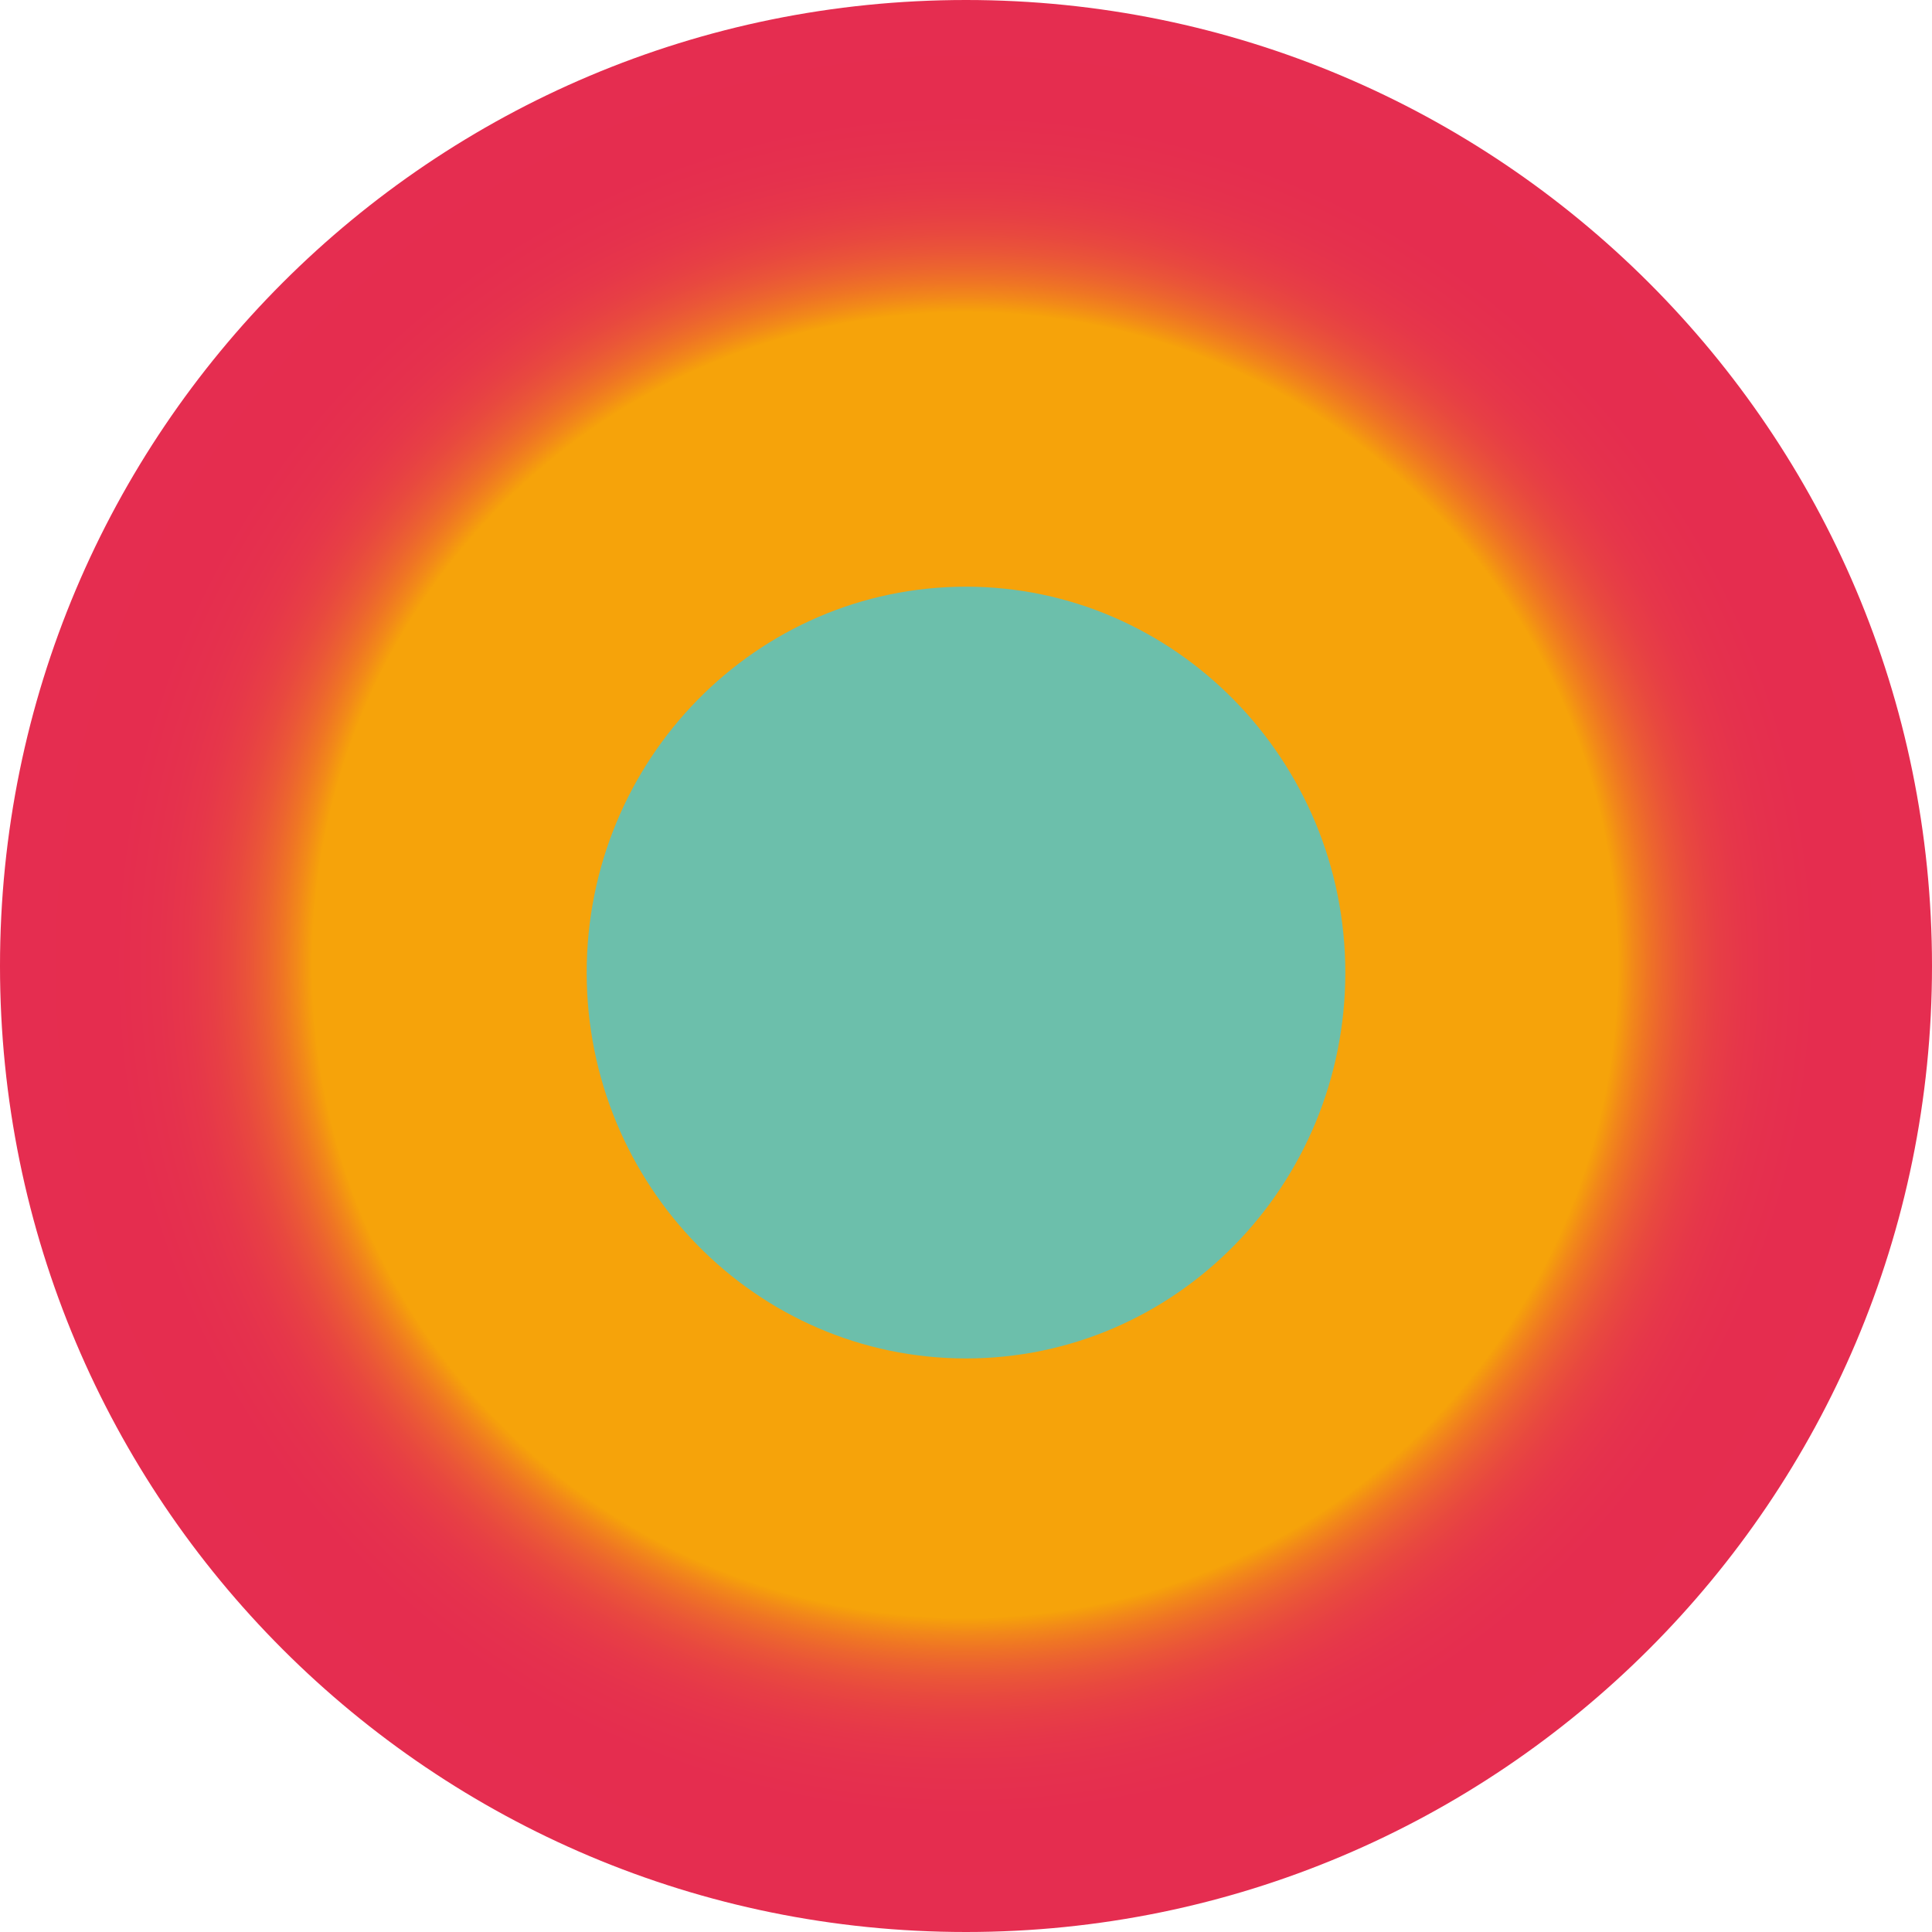
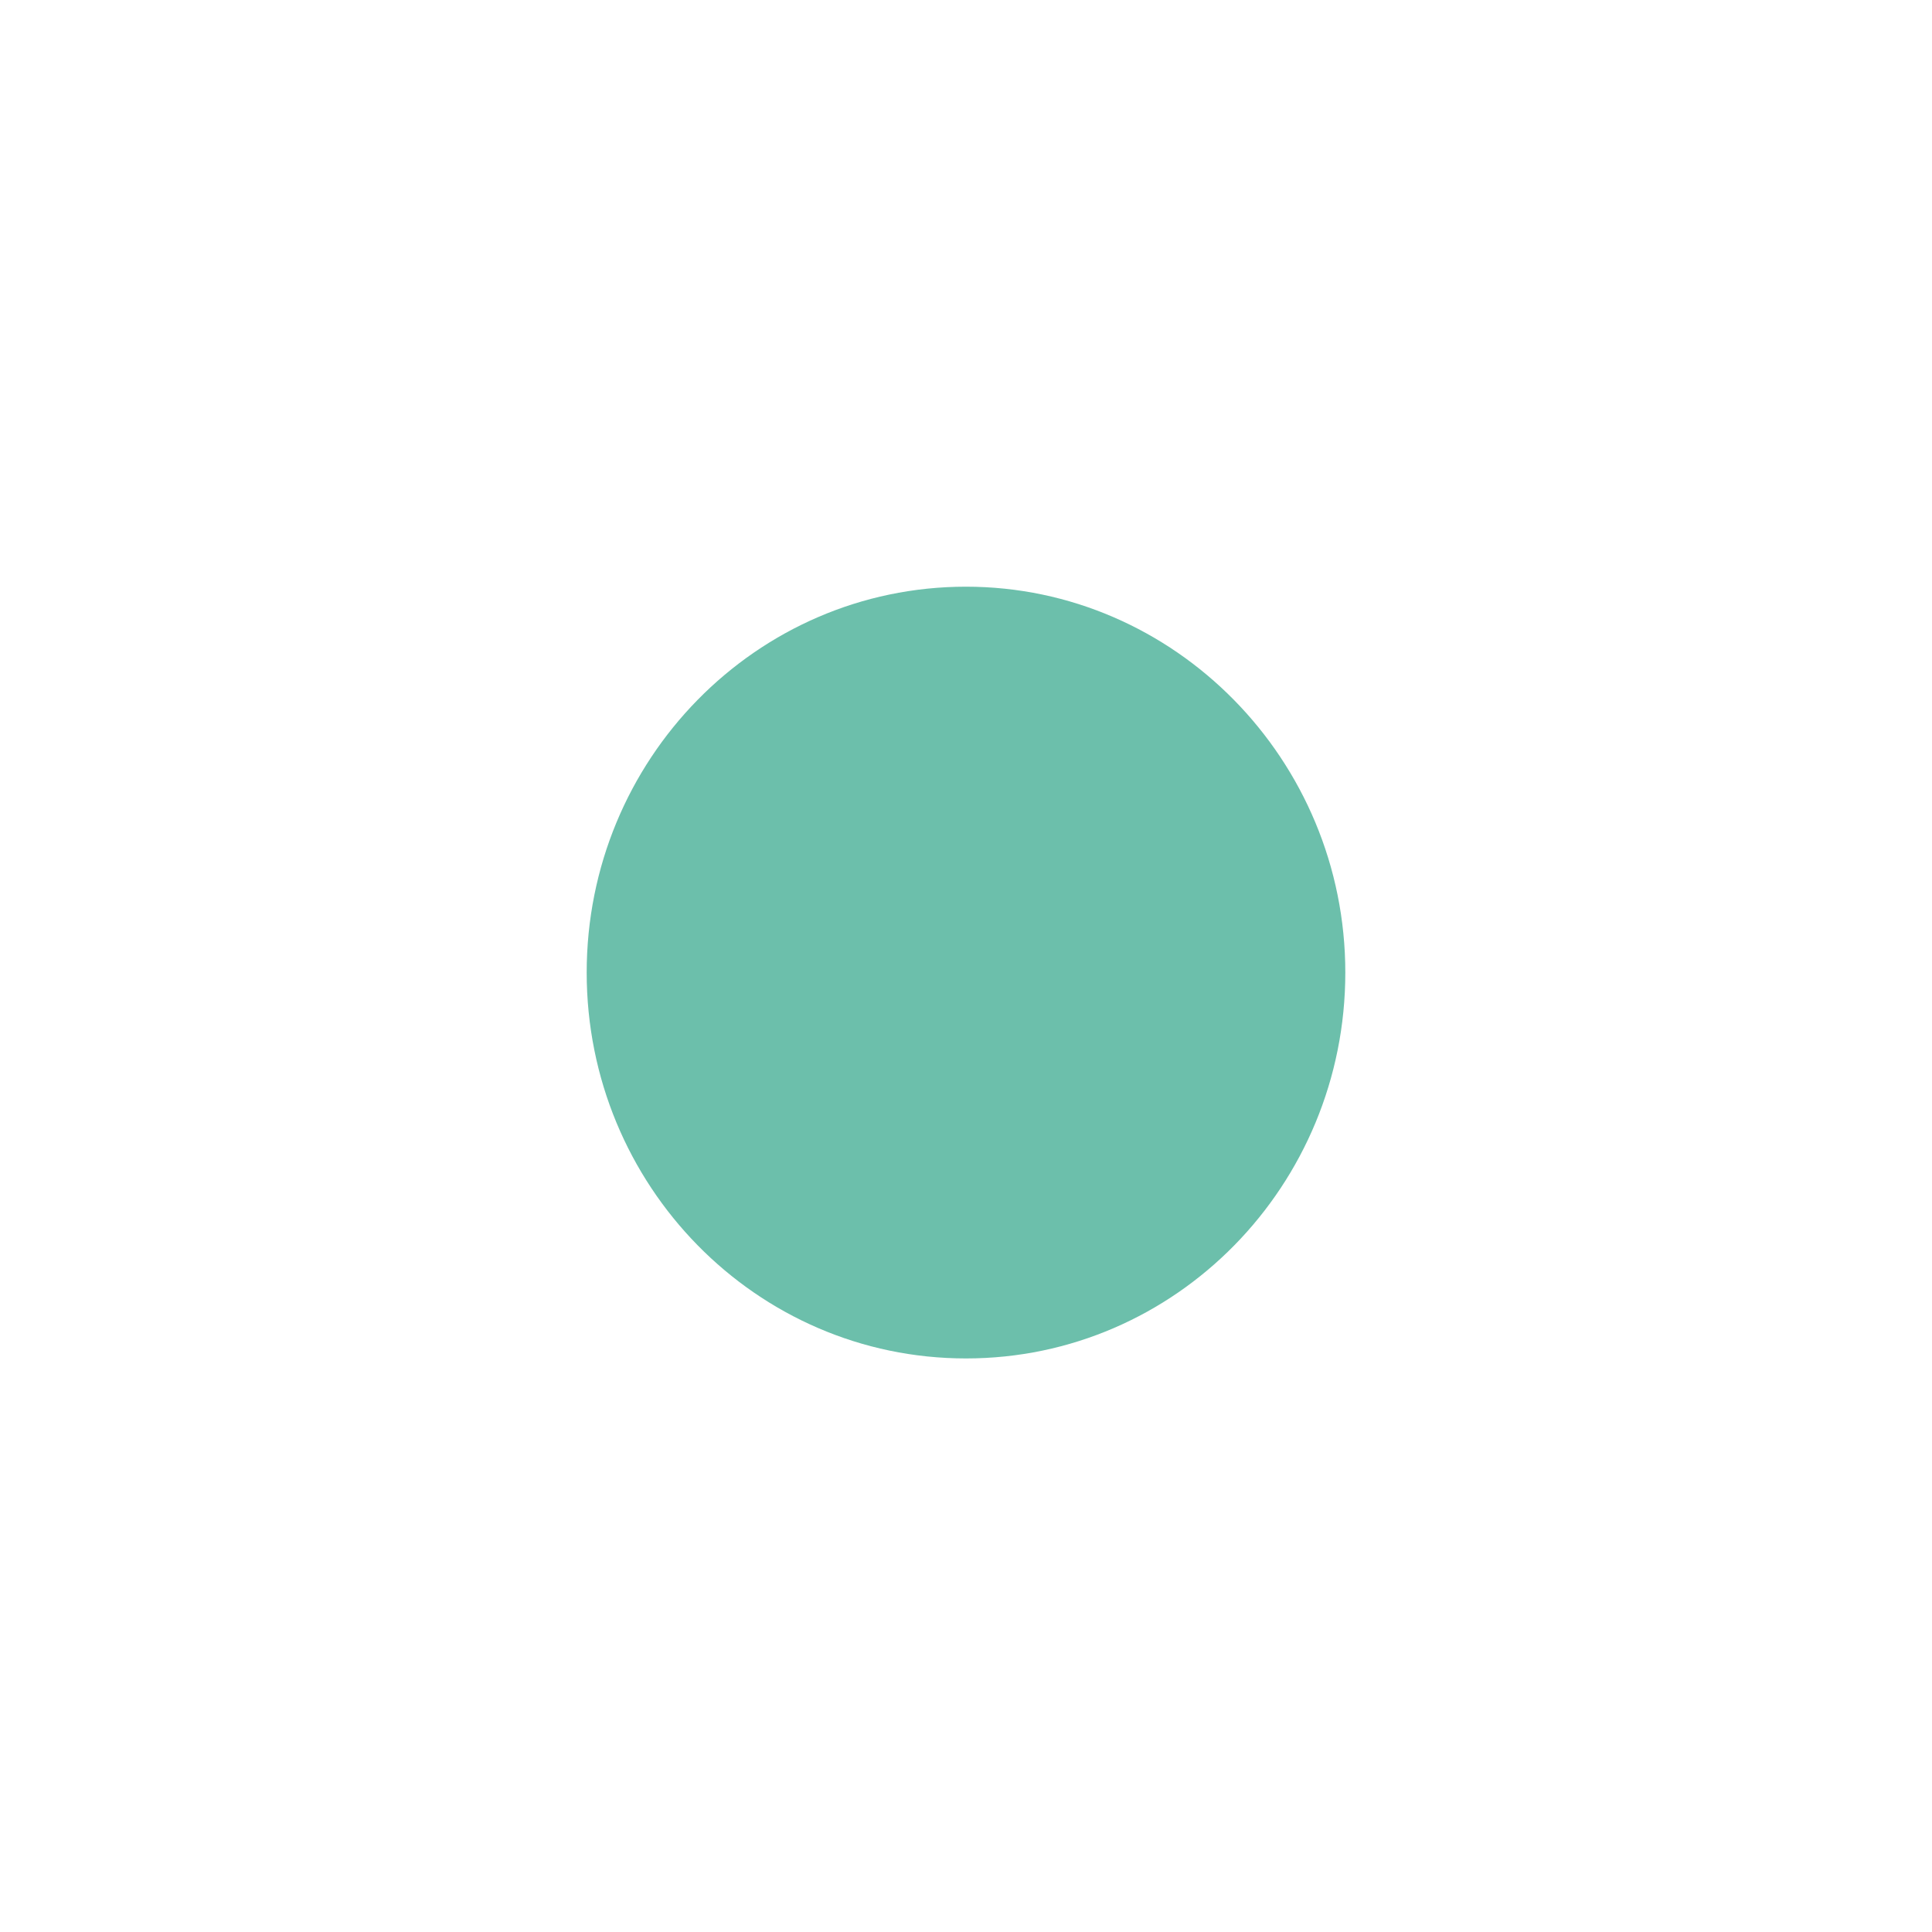
<svg xmlns="http://www.w3.org/2000/svg" version="1.1" x="0px" y="0px" viewBox="0 0 147.2 147.2" style="enable-background:new 0 0 147.2 147.2;" xml:space="preserve">
  <style type="text/css">
	.st0{fill:url(#SVGID_1_);}
	.st1{fill:#6CBFAB;}
</style>
  <radialGradient id="SVGID_1_" cx="-514.738" cy="548.672" r="2.944" gradientTransform="matrix(25 0 0 -25 12942.04 13790.4)" gradientUnits="userSpaceOnUse">
    <stop offset="0.674" style="stop-color:#F6A30A" />
    <stop offset="0.677" style="stop-color:#F59E0C" />
    <stop offset="0.69" style="stop-color:#F28919" />
    <stop offset="0.705" style="stop-color:#EF7524" />
    <stop offset="0.721" style="stop-color:#EC642F" />
    <stop offset="0.738" style="stop-color:#EA5538" />
    <stop offset="0.757" style="stop-color:#E8483F" />
    <stop offset="0.778" style="stop-color:#E73E45" />
    <stop offset="0.804" style="stop-color:#E6364A" />
    <stop offset="0.835" style="stop-color:#E5314D" />
    <stop offset="0.879" style="stop-color:#E52D4F" />
    <stop offset="1" style="stop-color:#E52D50" />
  </radialGradient>
-   <path class="st0" d="M73.6,147.2c40.6,0,73.6-32.9,73.6-73.6S114.2,0,73.6,0C32.9,0,0,32.9,0,73.6S32.9,147.2,73.6,147.2z" />
  <path class="st1" d="M73.6,103.5c16,0,28.9-13.2,28.9-29.4s-13-29.4-28.9-29.4c-16,0-28.9,13.2-28.9,29.4S57.6,103.5,73.6,103.5z" />
</svg>